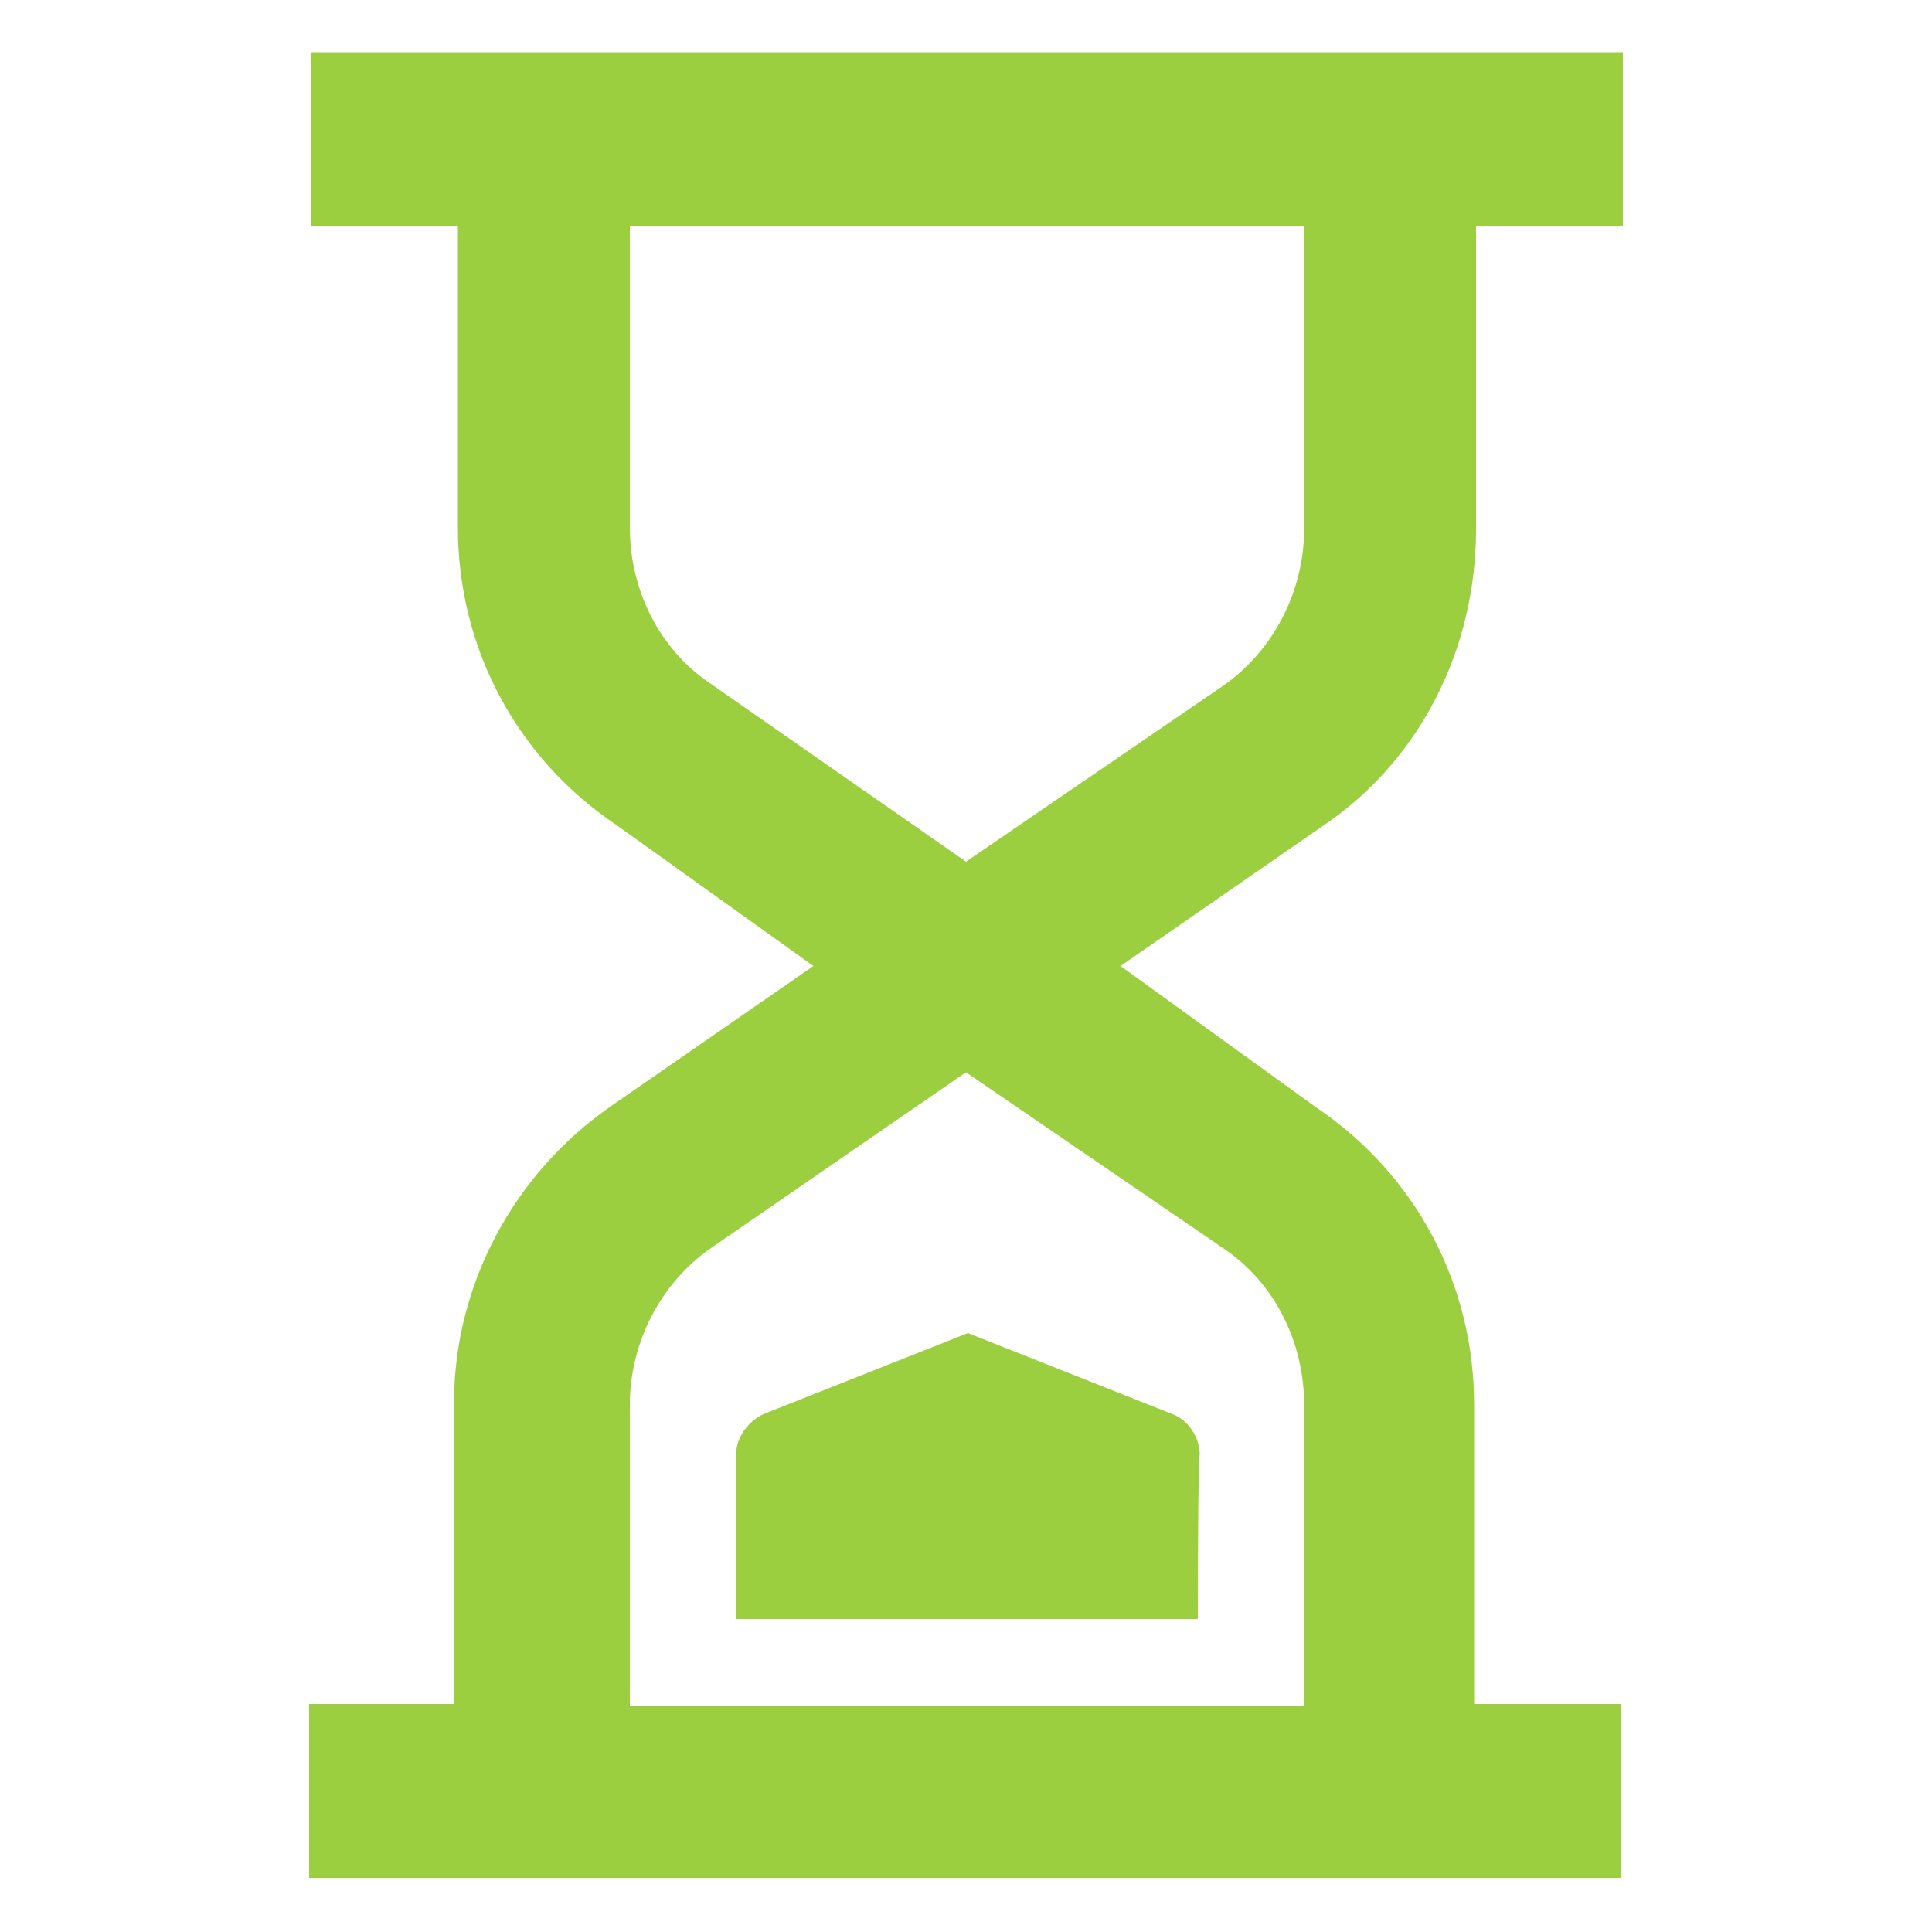
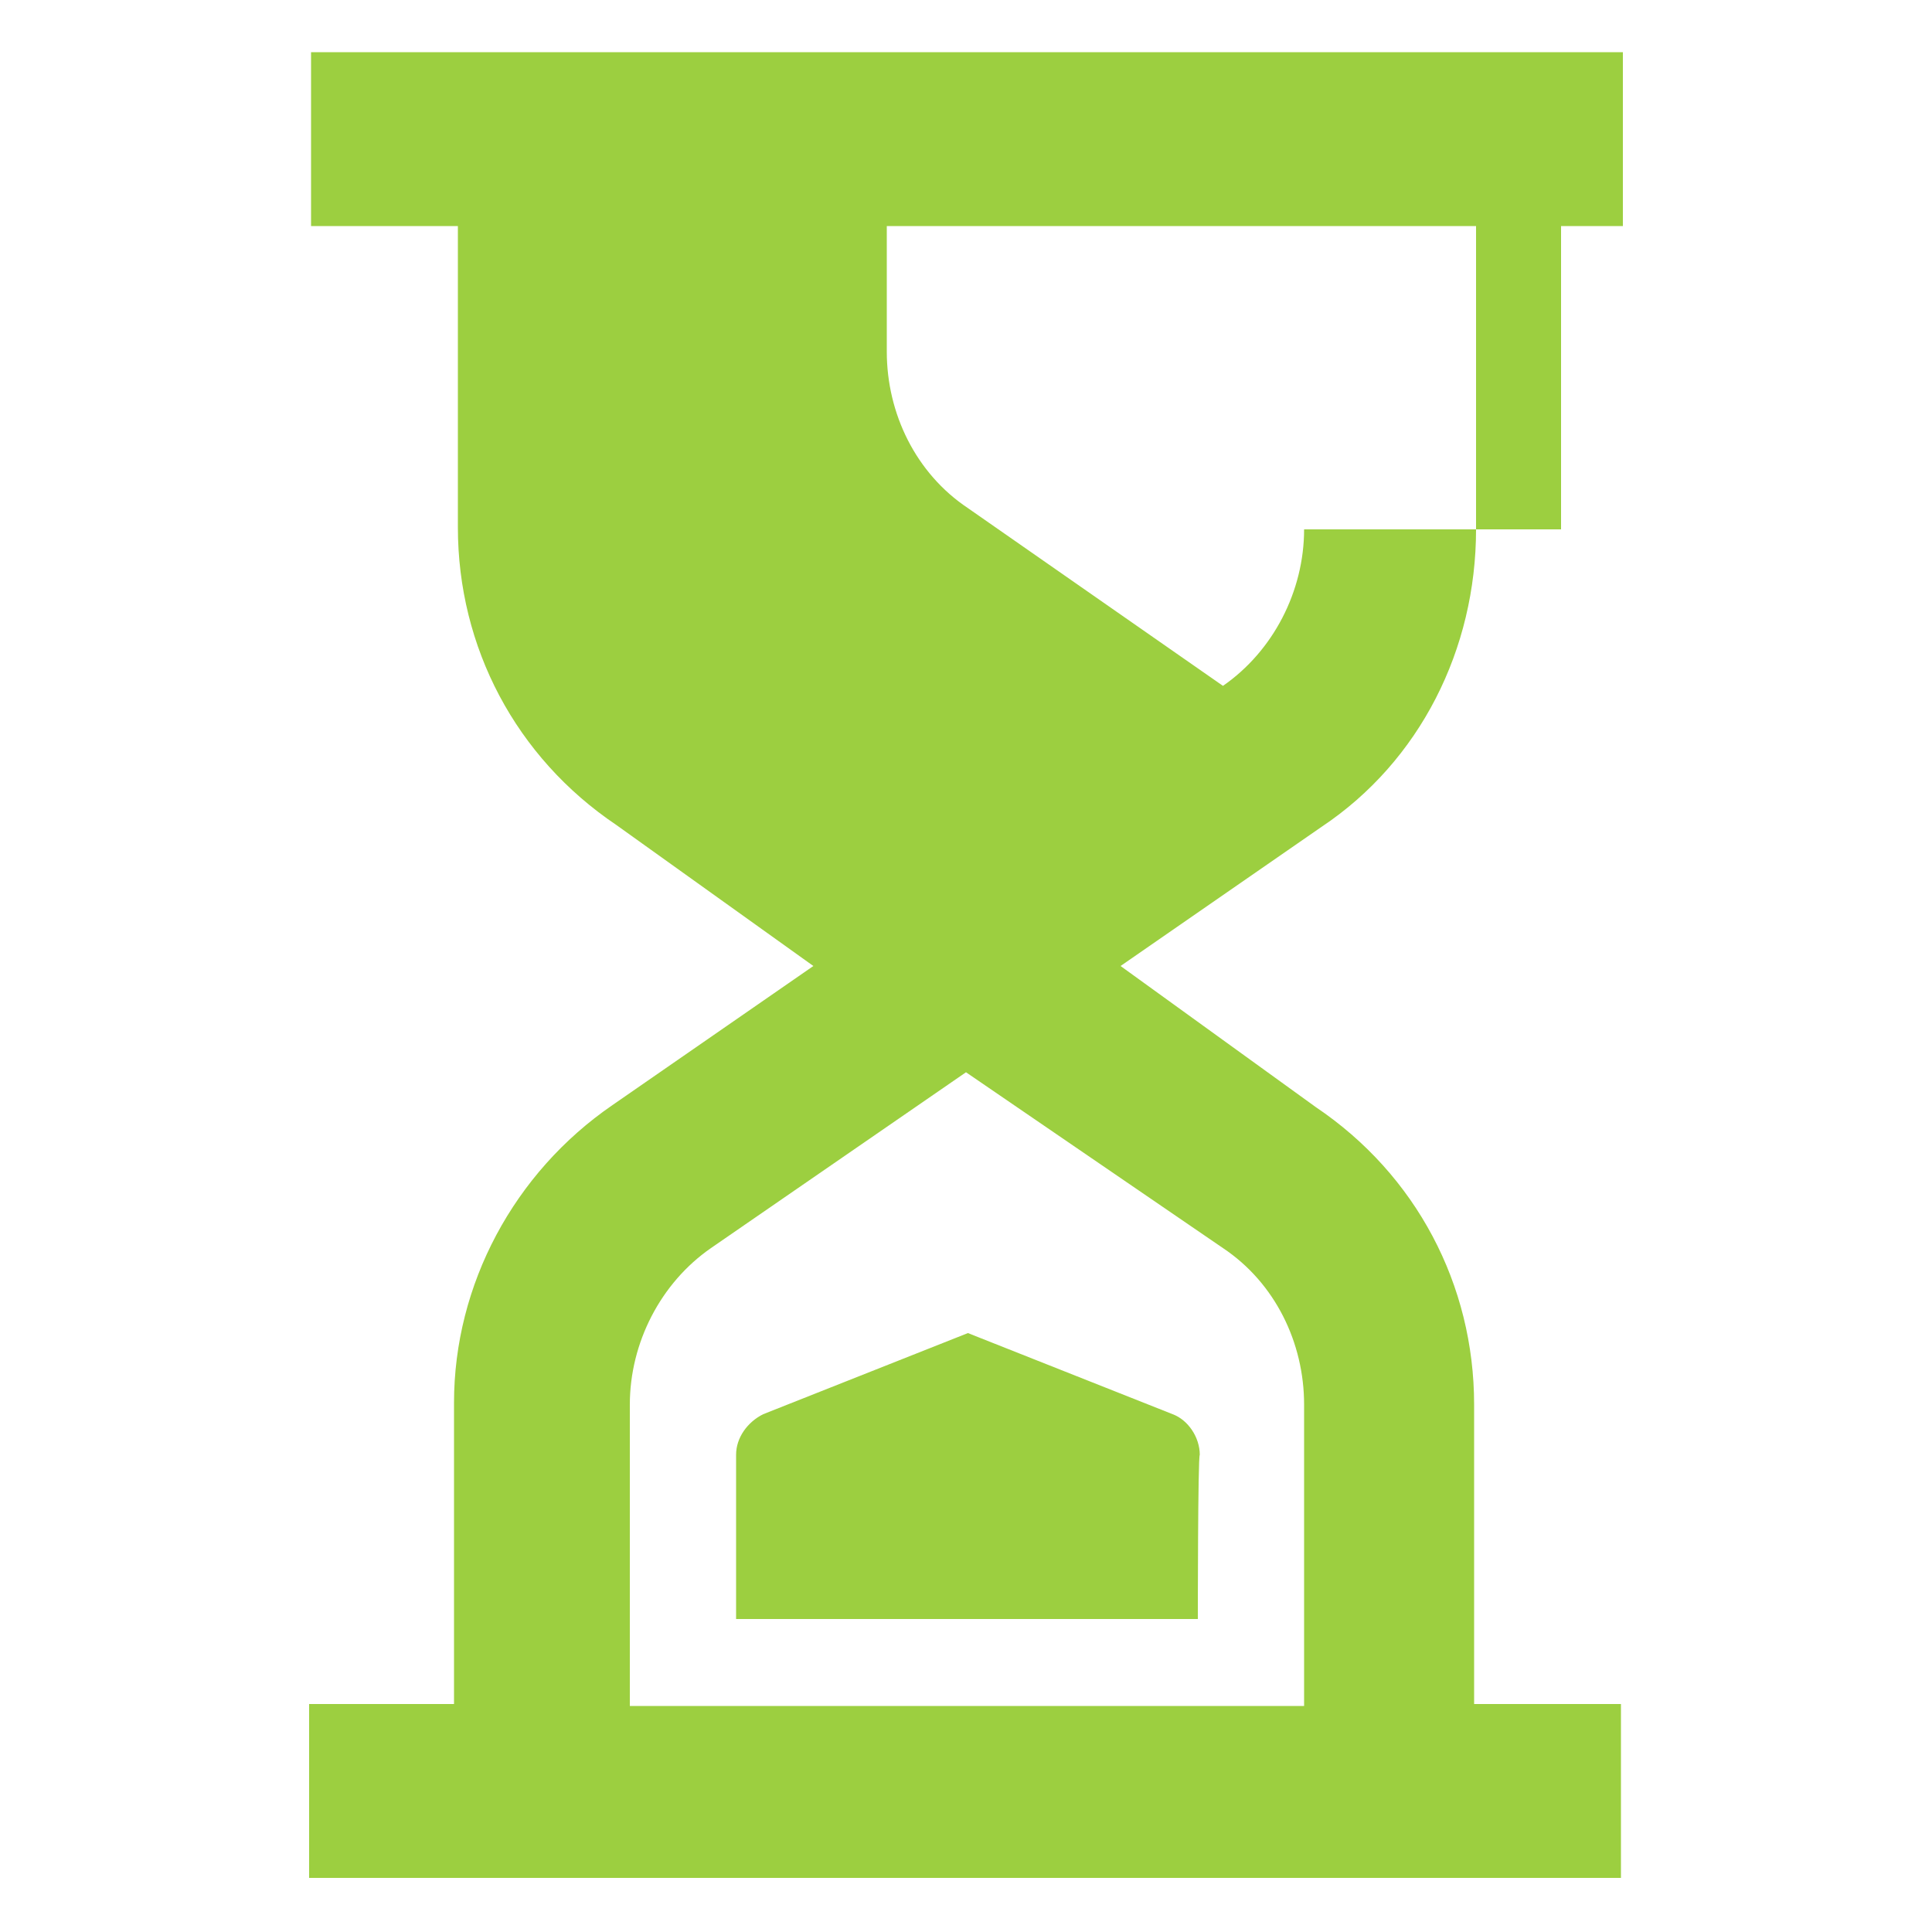
<svg xmlns="http://www.w3.org/2000/svg" viewBox="0 0 100 100">
-   <path d="M62 83.8H38.1v-8.5c0-.9.6-1.7 1.4-2.1L50.1 69l10.6 4.2c.8.3 1.4 1.2 1.4 2.1-.1.1-.1 8.5-.1 8.5zm14.4-56.4V11.7H84v-9H16.1v9h7.6v15.6c0 6.2 3 11.9 8.2 15.4L42.1 50l-10.4 7.2c-5.1 3.5-8.2 9.3-8.2 15.4v15.6H16v9h67.9v-9h-7.6V72.7c0-6.2-3-11.9-8.2-15.4L58 50l10.4-7.2c5.1-3.4 8-9.2 8-15.4zM63.3 64.6c2.7 1.8 4.2 4.9 4.2 8.1v15.6H32.6V72.7c0-3.2 1.6-6.3 4.2-8.1L50 55.5l13.3 9.1zm4.2-37.2c0 3.2-1.6 6.3-4.2 8.1L50 44.6l-13.2-9.2c-2.7-1.8-4.2-4.9-4.2-8.1V11.7h34.9v15.7z" fill="#9ccf40" />
+   <path d="M62 83.8H38.1v-8.5c0-.9.6-1.7 1.4-2.1L50.1 69l10.6 4.2c.8.3 1.4 1.2 1.4 2.1-.1.1-.1 8.5-.1 8.5zm14.4-56.4V11.7H84v-9H16.1v9h7.6v15.6c0 6.2 3 11.9 8.2 15.4L42.1 50l-10.4 7.2c-5.1 3.5-8.2 9.3-8.2 15.4v15.6H16v9h67.9v-9h-7.6V72.7c0-6.2-3-11.9-8.2-15.4L58 50l10.4-7.2c5.1-3.4 8-9.2 8-15.4zM63.3 64.6c2.7 1.8 4.2 4.9 4.2 8.1v15.6H32.6V72.7c0-3.2 1.6-6.3 4.2-8.1L50 55.5l13.3 9.1zm4.2-37.2c0 3.2-1.6 6.3-4.2 8.1l-13.2-9.2c-2.7-1.8-4.2-4.9-4.2-8.1V11.7h34.9v15.7z" fill="#9ccf40" />
</svg>